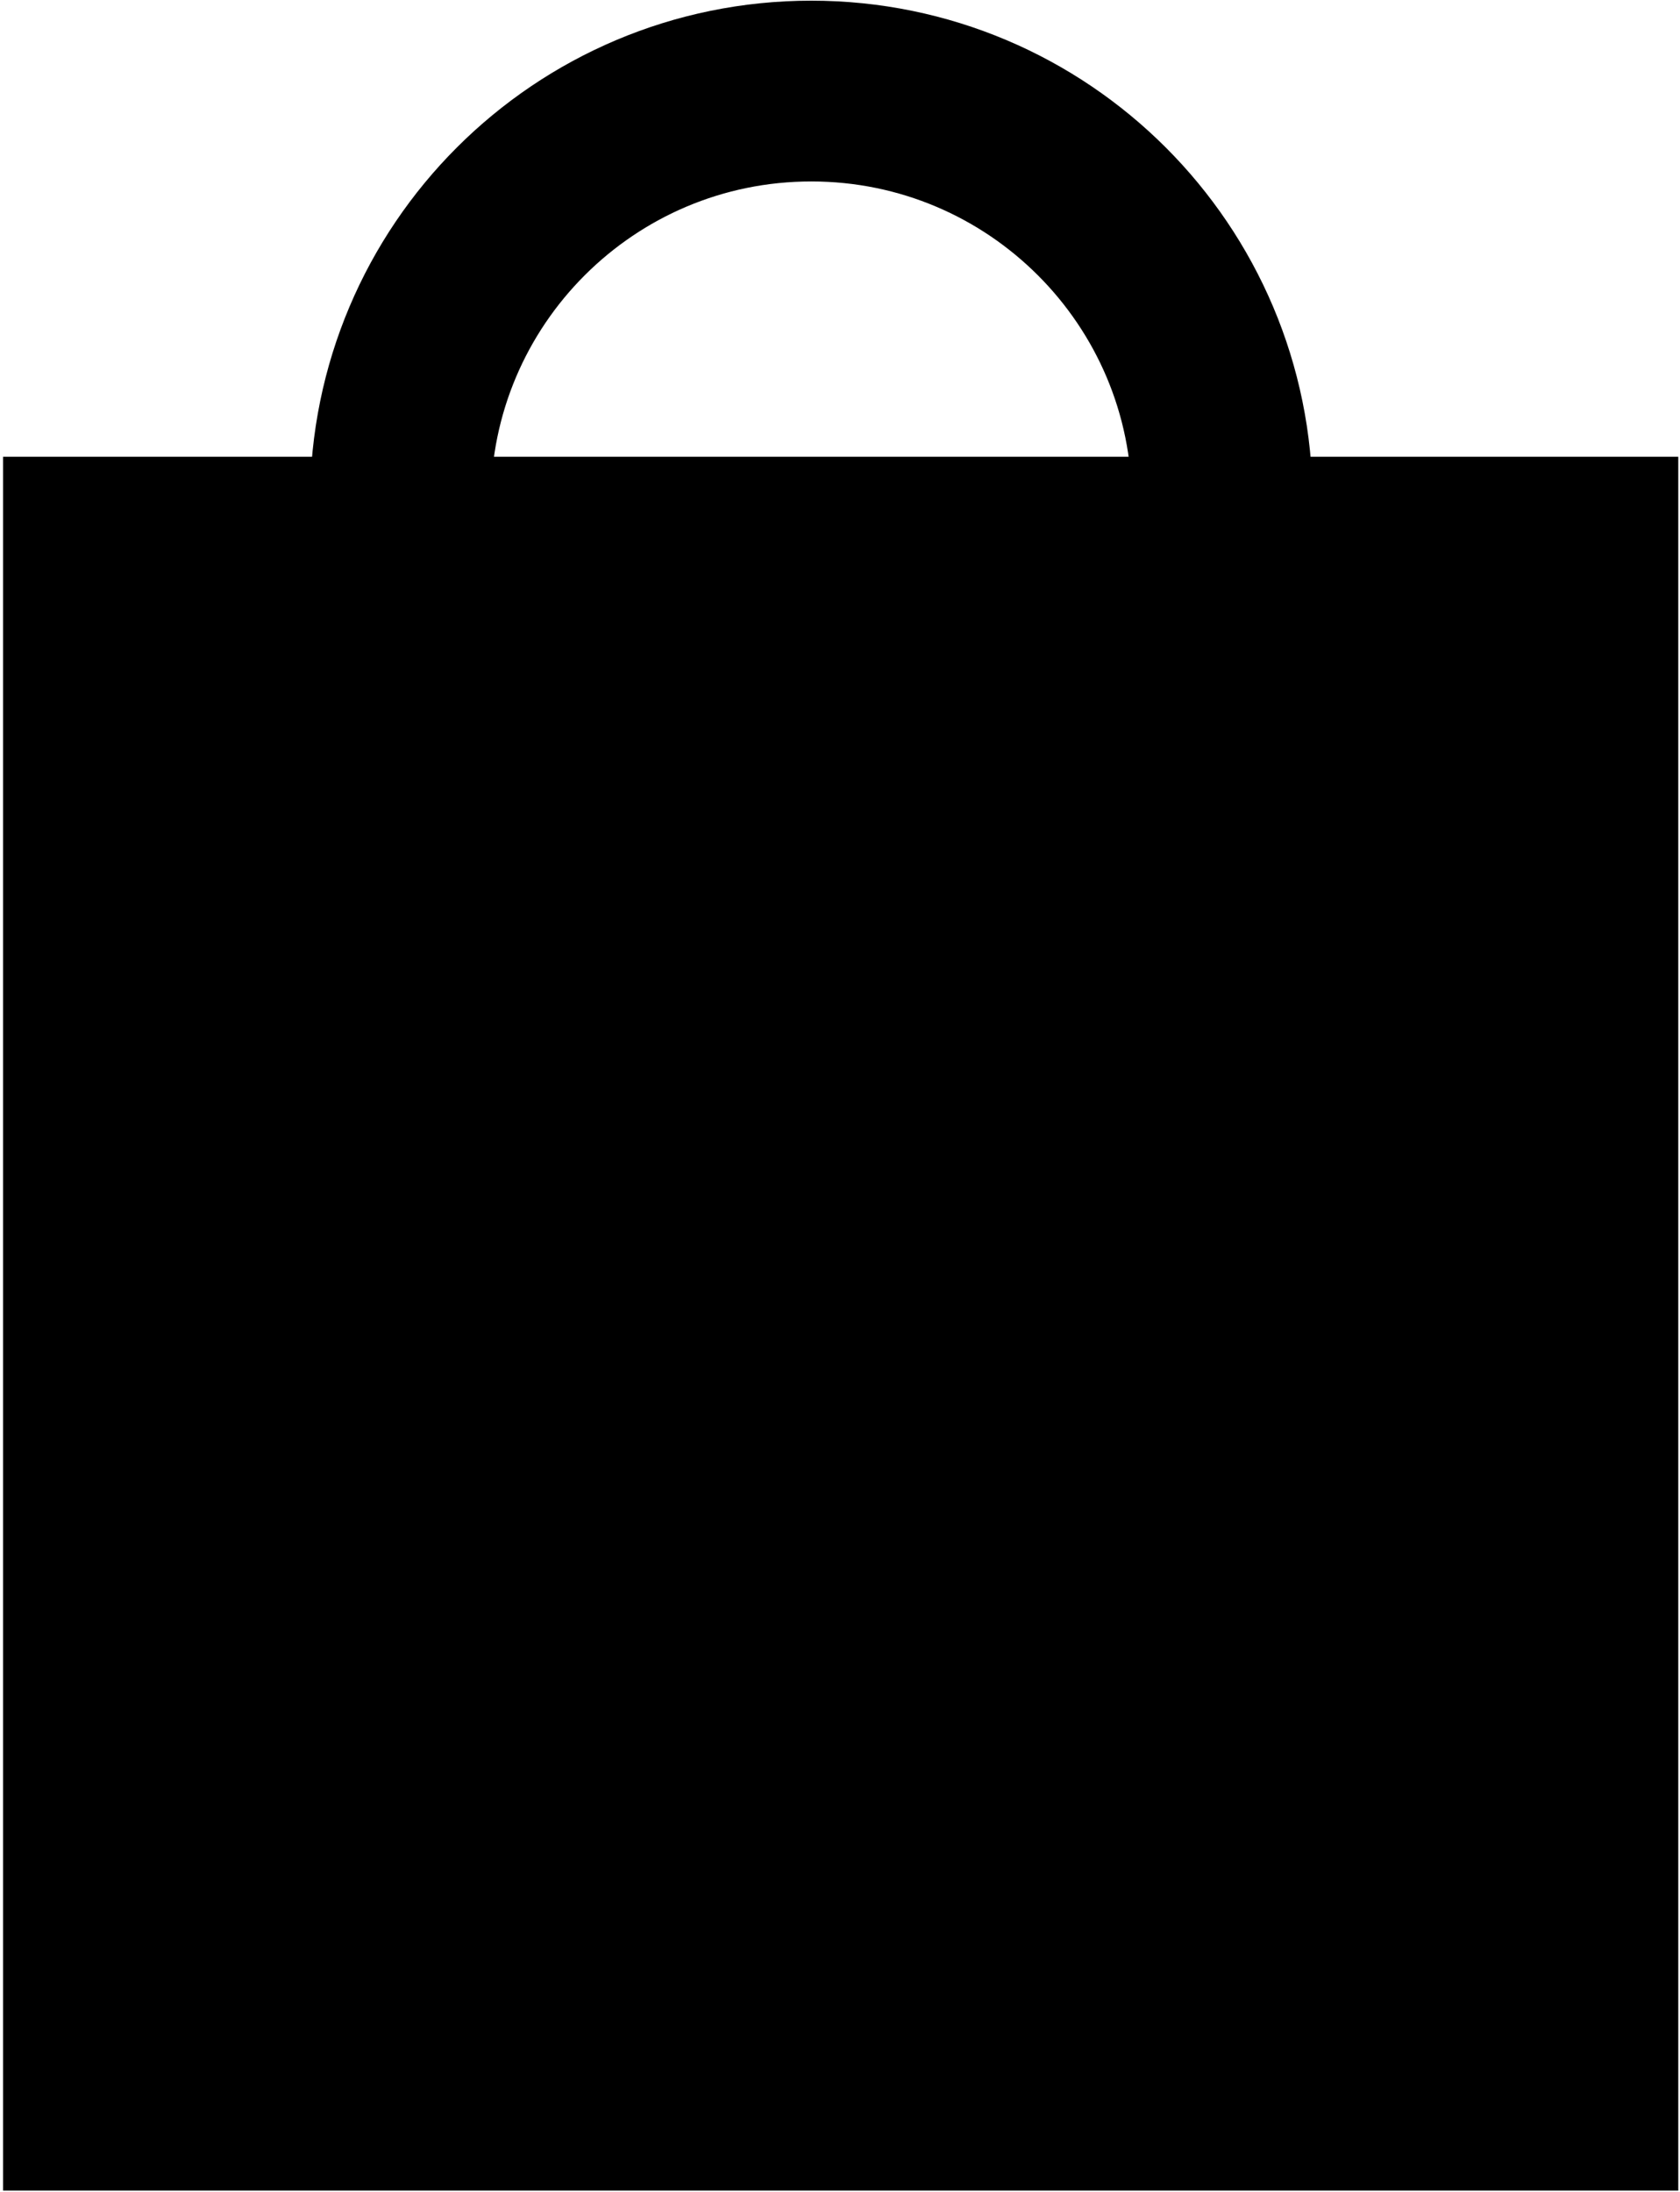
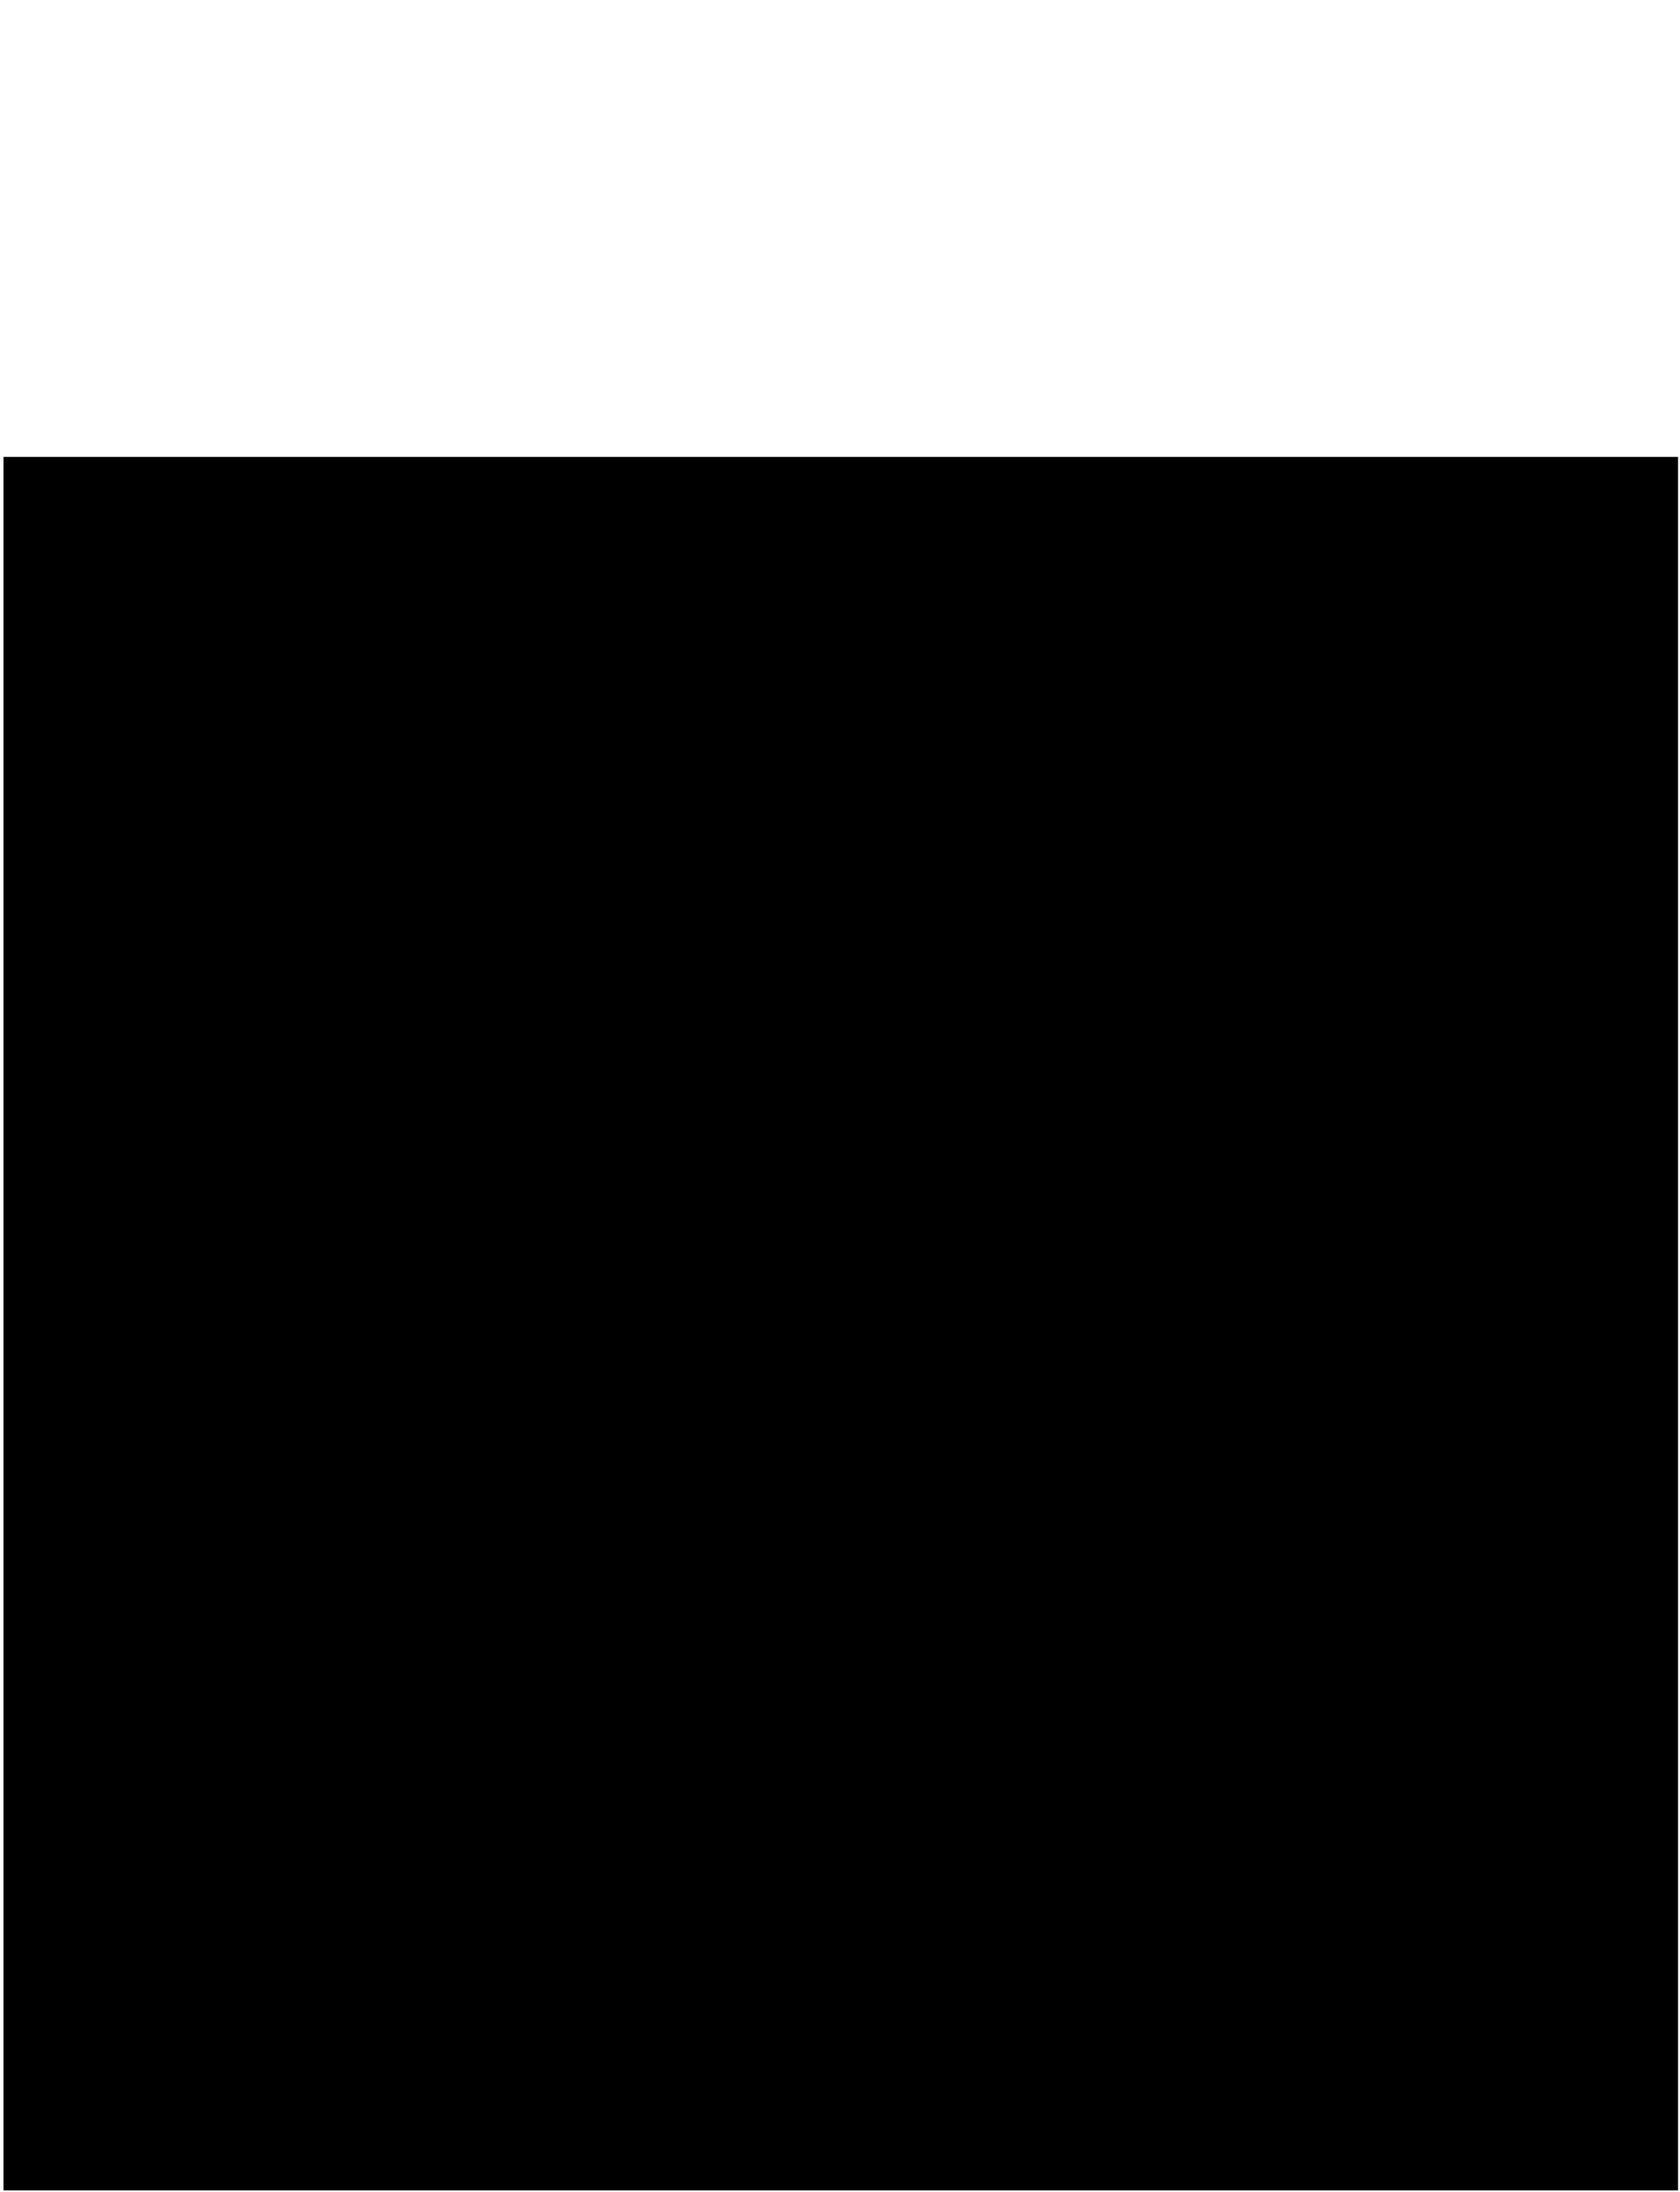
<svg xmlns="http://www.w3.org/2000/svg" width="535" height="698" viewBox="0 0 535 698" fill="none">
  <path d="M520.055 159.844H15.368V683.222H520.055V159.844Z" fill="black" stroke="black" stroke-width="28.786" />
-   <path d="M389.207 159.845C389.207 87.581 330.626 29 258.362 29C186.099 29 127.518 87.581 127.518 159.845" stroke="black" stroke-width="57.572" />
</svg>